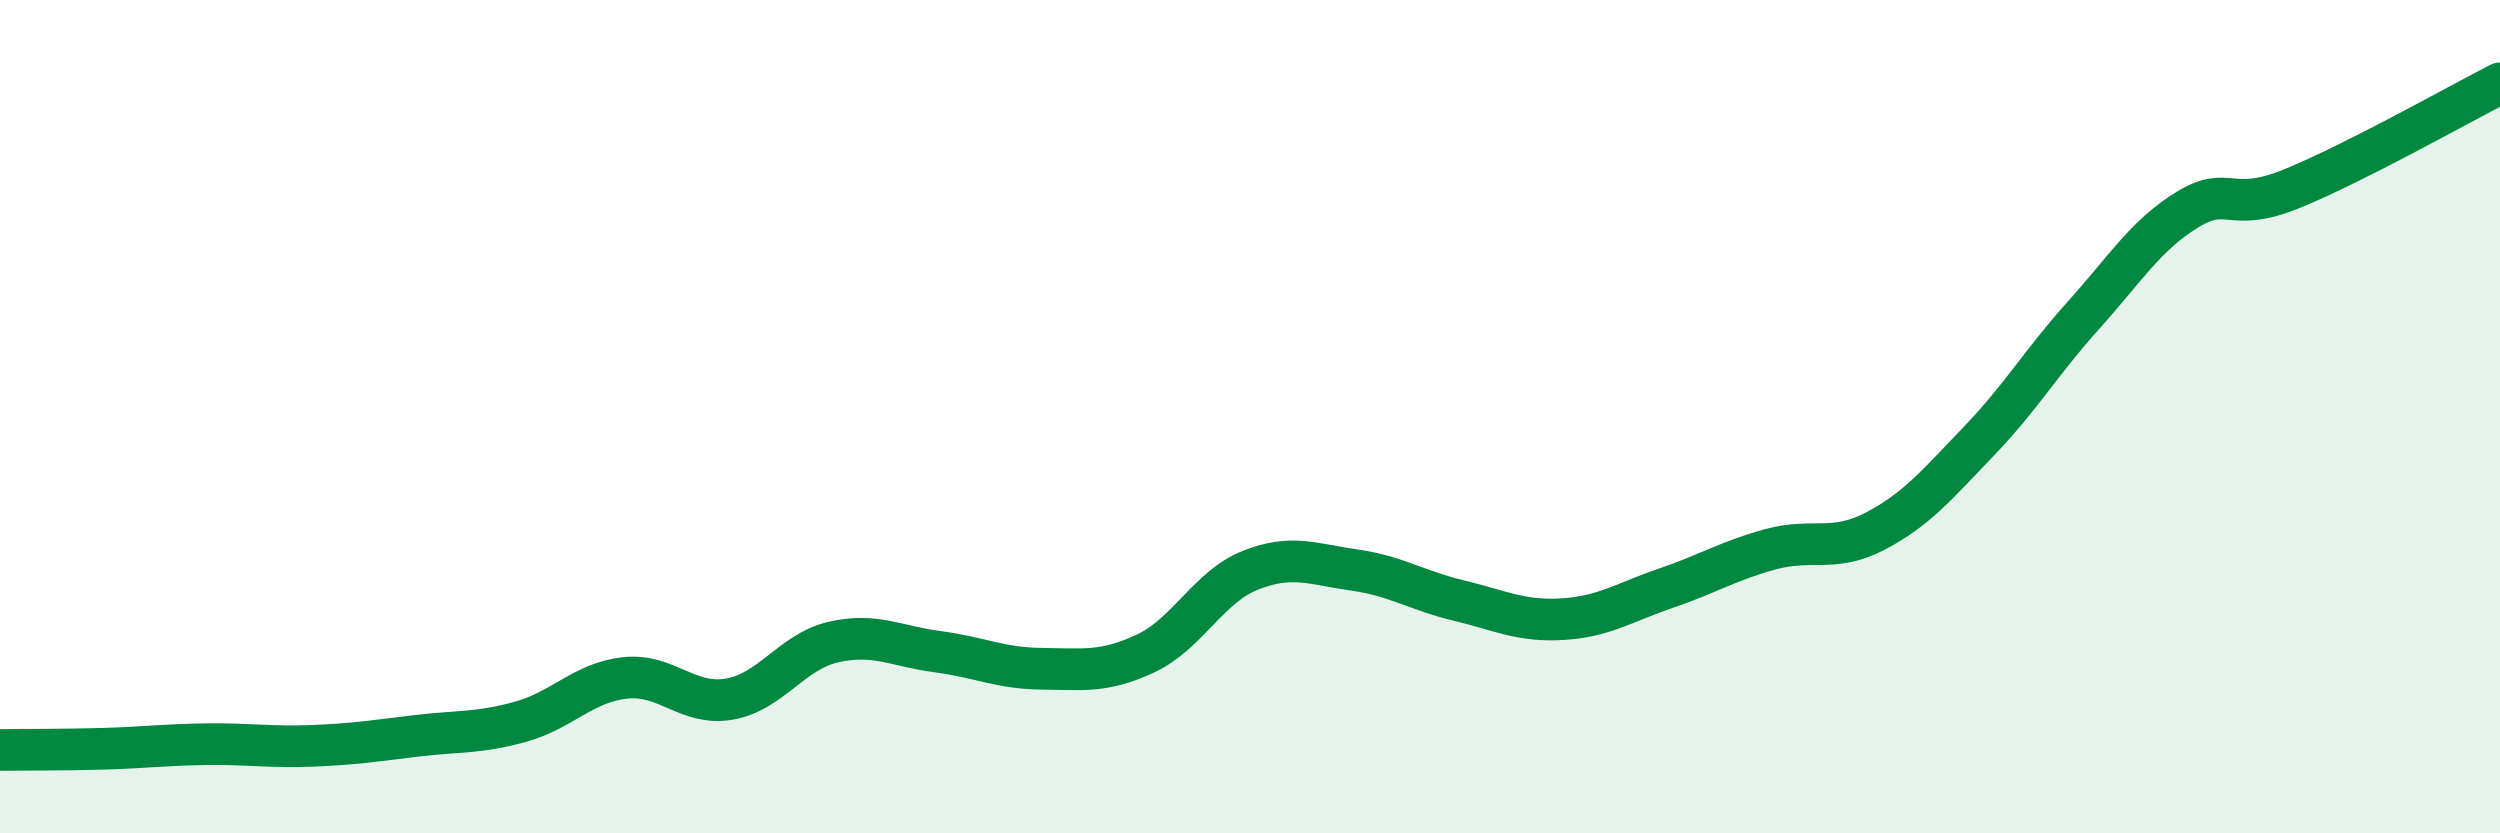
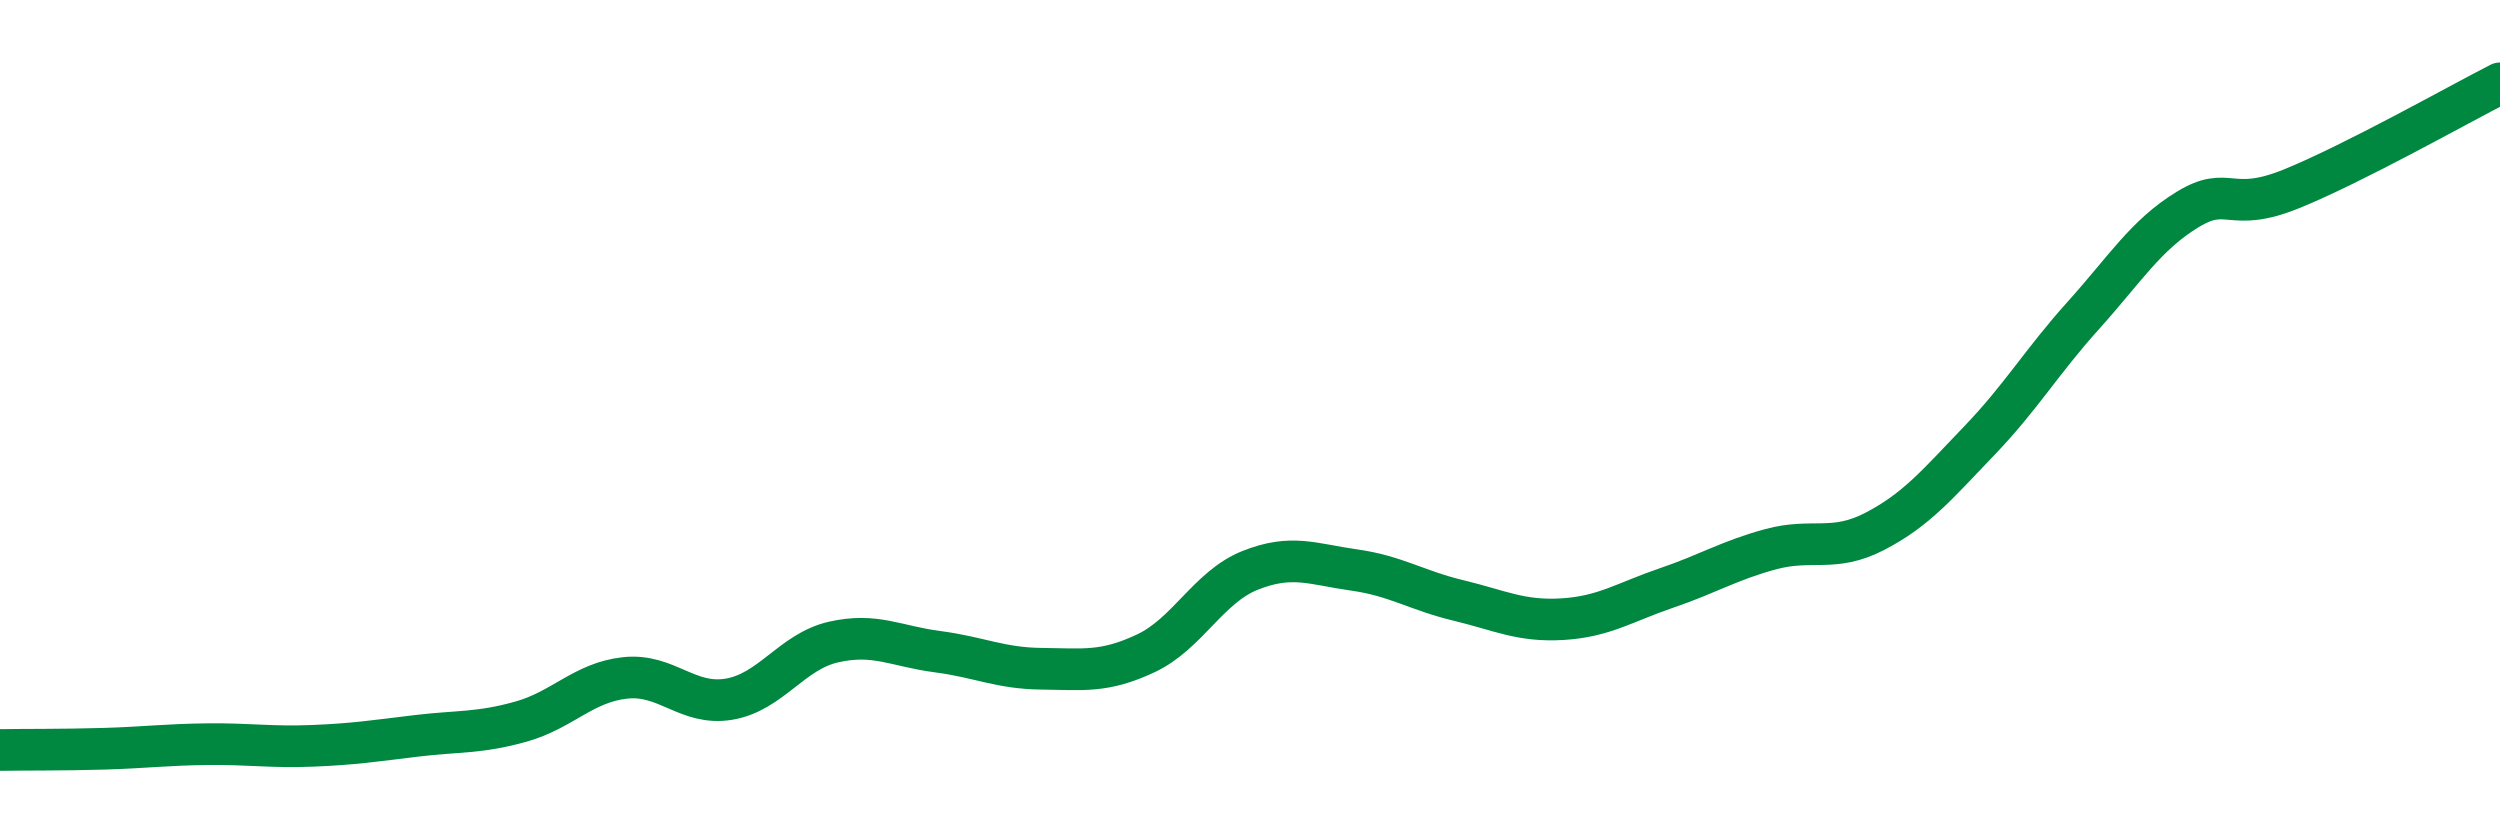
<svg xmlns="http://www.w3.org/2000/svg" width="60" height="20" viewBox="0 0 60 20">
-   <path d="M 0,18 C 0.5,17.99 1.5,18 2.5,17.97 C 3.5,17.94 4,17.87 5,17.86 C 6,17.85 6.5,17.94 7.5,17.9 C 8.5,17.86 9,17.78 10,17.66 C 11,17.54 11.5,17.6 12.5,17.32 C 13.5,17.04 14,16.38 15,16.27 C 16,16.16 16.5,16.95 17.5,16.78 C 18.5,16.61 19,15.64 20,15.41 C 21,15.18 21.5,15.51 22.5,15.64 C 23.5,15.77 24,16.04 25,16.05 C 26,16.06 26.5,16.15 27.5,15.68 C 28.5,15.21 29,14.09 30,13.69 C 31,13.29 31.5,13.54 32.5,13.68 C 33.5,13.82 34,14.17 35,14.41 C 36,14.65 36.5,14.92 37.5,14.86 C 38.5,14.8 39,14.45 40,14.11 C 41,13.77 41.5,13.45 42.5,13.18 C 43.5,12.91 44,13.27 45,12.75 C 46,12.23 46.5,11.62 47.5,10.58 C 48.5,9.54 49,8.68 50,7.57 C 51,6.46 51.5,5.64 52.5,5.03 C 53.5,4.42 53.5,5.14 55,4.53 C 56.5,3.92 59,2.51 60,2L60 20L0 20Z" fill="#008740" opacity="0.1" stroke-linecap="round" stroke-linejoin="round" />
  <path d="M 0,18 C 0.5,17.99 1.5,18 2.5,17.97 C 3.5,17.94 4,17.87 5,17.86 C 6,17.85 6.5,17.94 7.5,17.9 C 8.5,17.86 9,17.78 10,17.66 C 11,17.54 11.5,17.6 12.5,17.32 C 13.5,17.04 14,16.38 15,16.27 C 16,16.16 16.5,16.95 17.5,16.78 C 18.5,16.61 19,15.64 20,15.41 C 21,15.18 21.5,15.51 22.5,15.64 C 23.5,15.77 24,16.04 25,16.05 C 26,16.06 26.5,16.15 27.5,15.68 C 28.5,15.21 29,14.09 30,13.69 C 31,13.29 31.5,13.54 32.5,13.68 C 33.5,13.82 34,14.17 35,14.41 C 36,14.65 36.5,14.92 37.5,14.86 C 38.5,14.8 39,14.45 40,14.11 C 41,13.77 41.5,13.45 42.5,13.18 C 43.5,12.91 44,13.27 45,12.75 C 46,12.23 46.5,11.62 47.5,10.58 C 48.5,9.54 49,8.68 50,7.57 C 51,6.46 51.5,5.64 52.5,5.03 C 53.5,4.42 53.5,5.14 55,4.53 C 56.5,3.92 59,2.51 60,2" stroke="#008740" stroke-width="1" fill="none" stroke-linecap="round" stroke-linejoin="round" />
</svg>